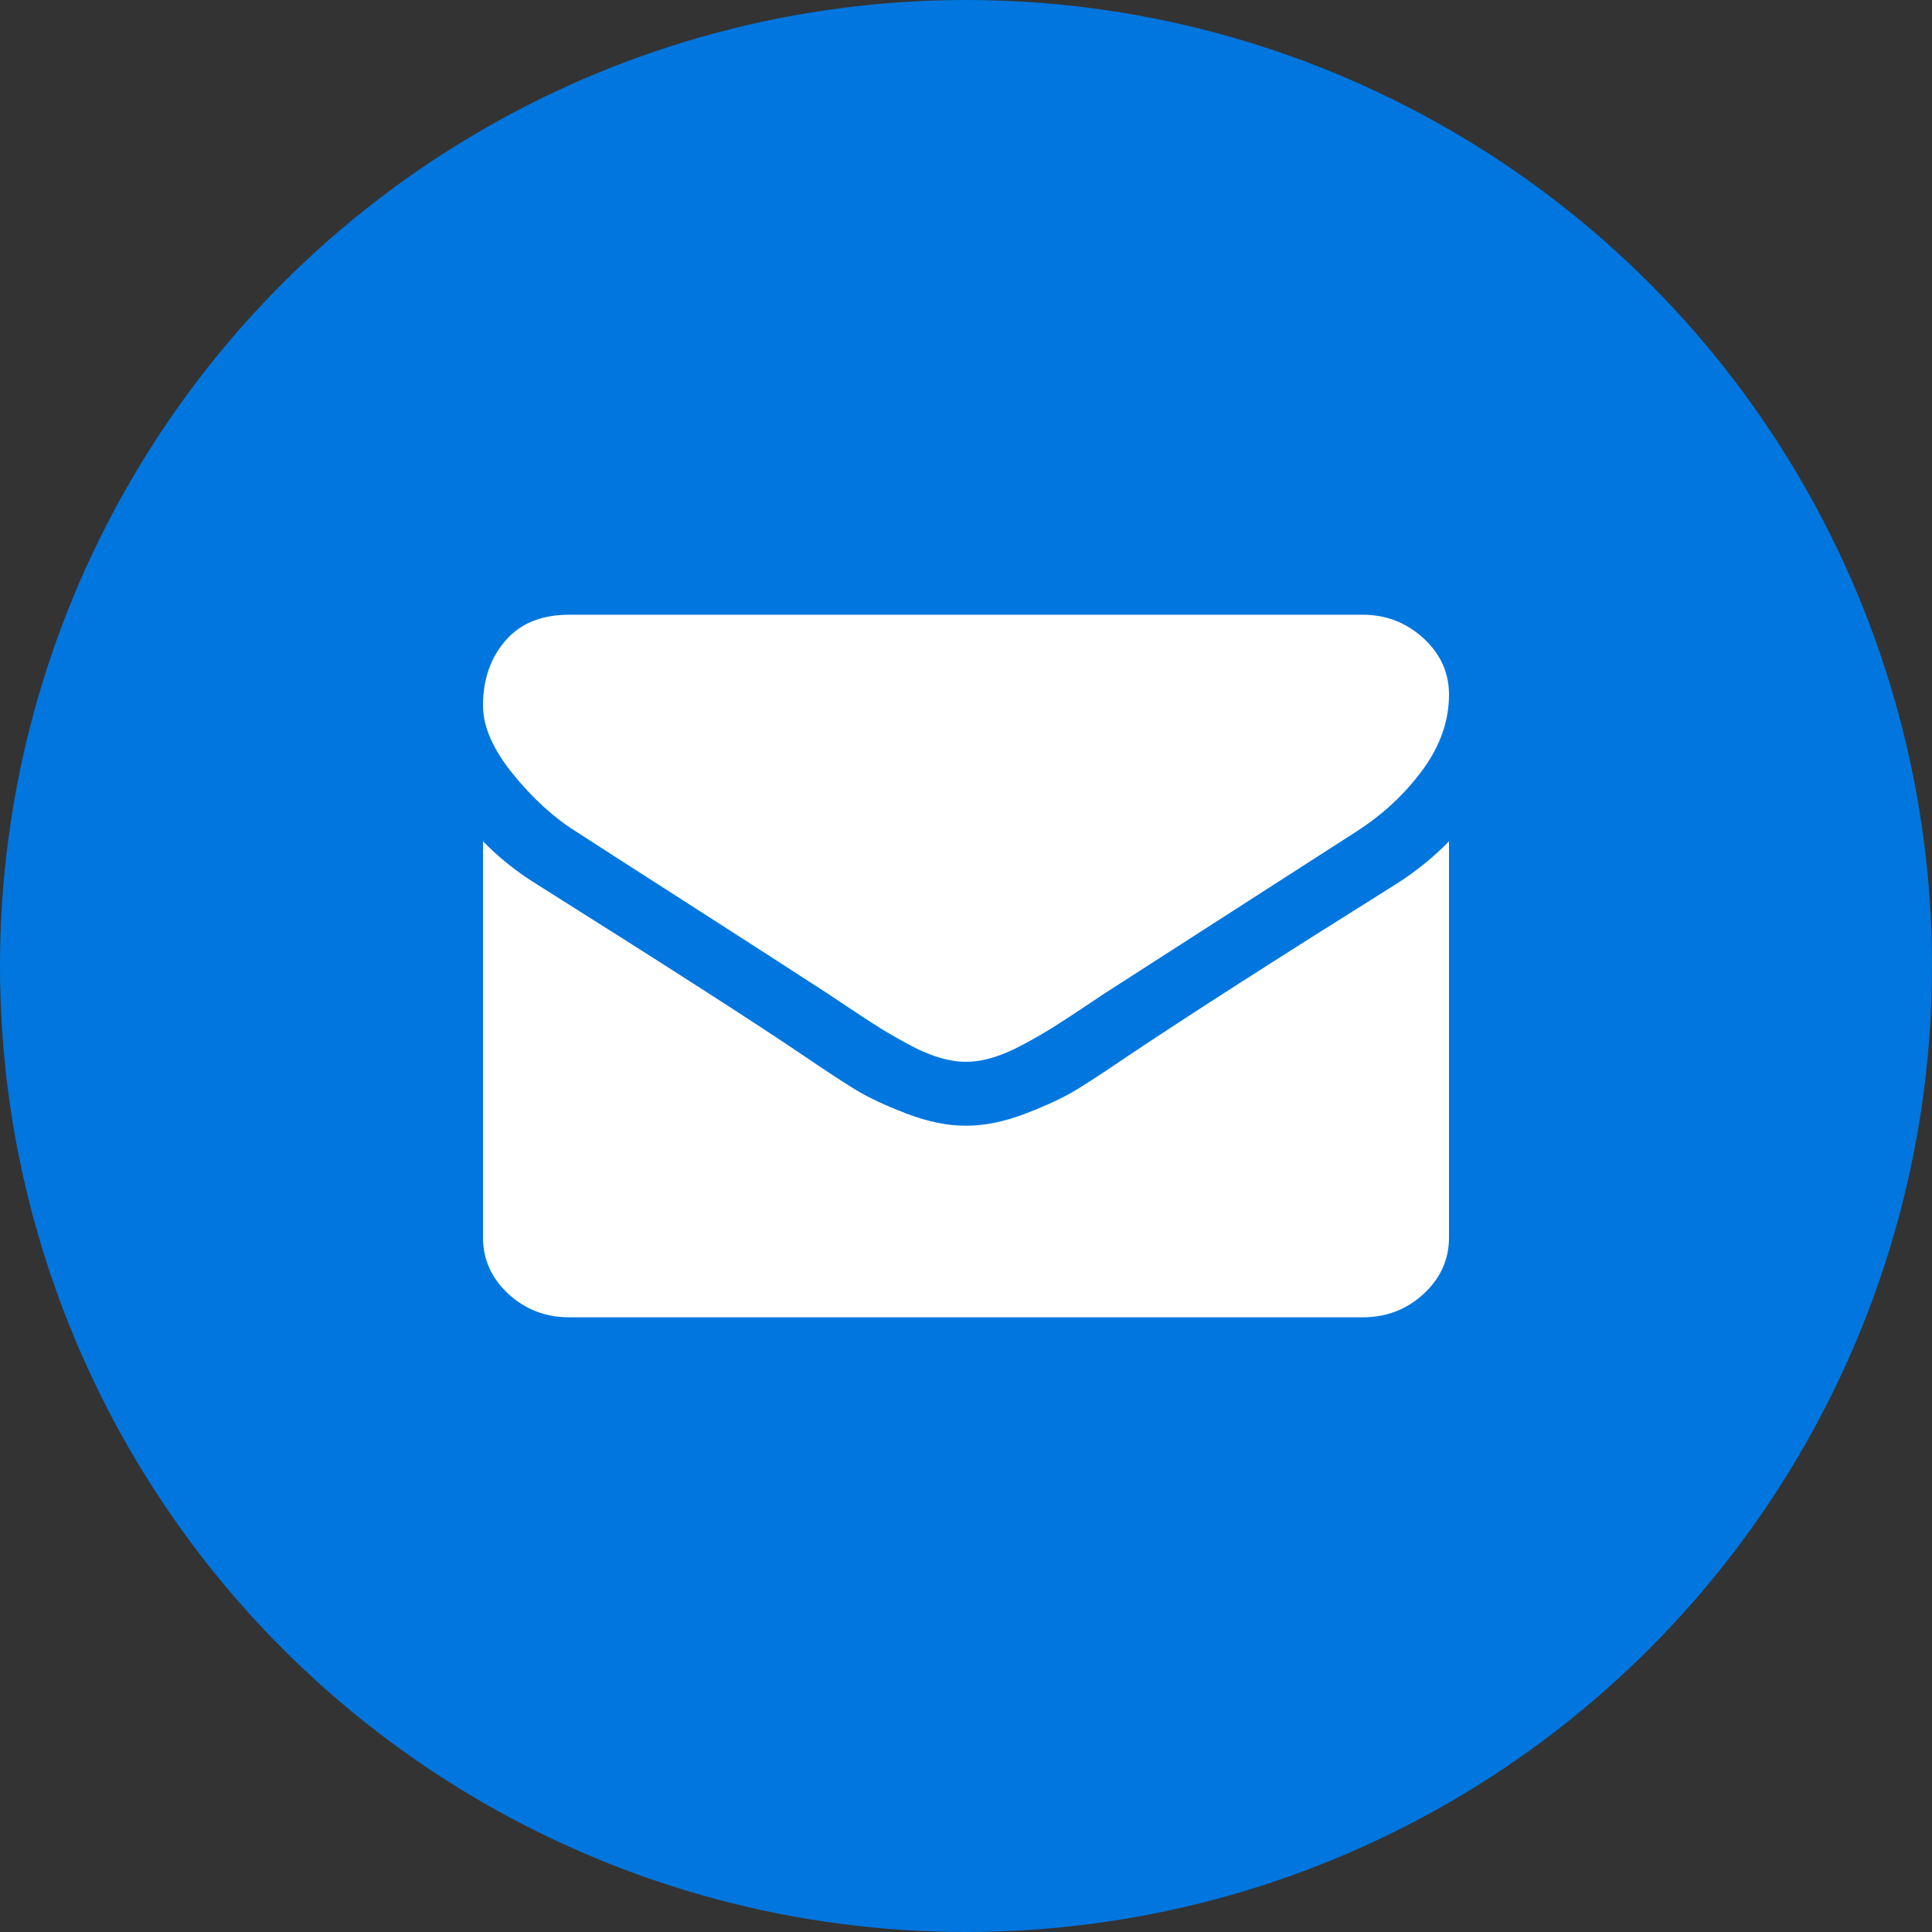
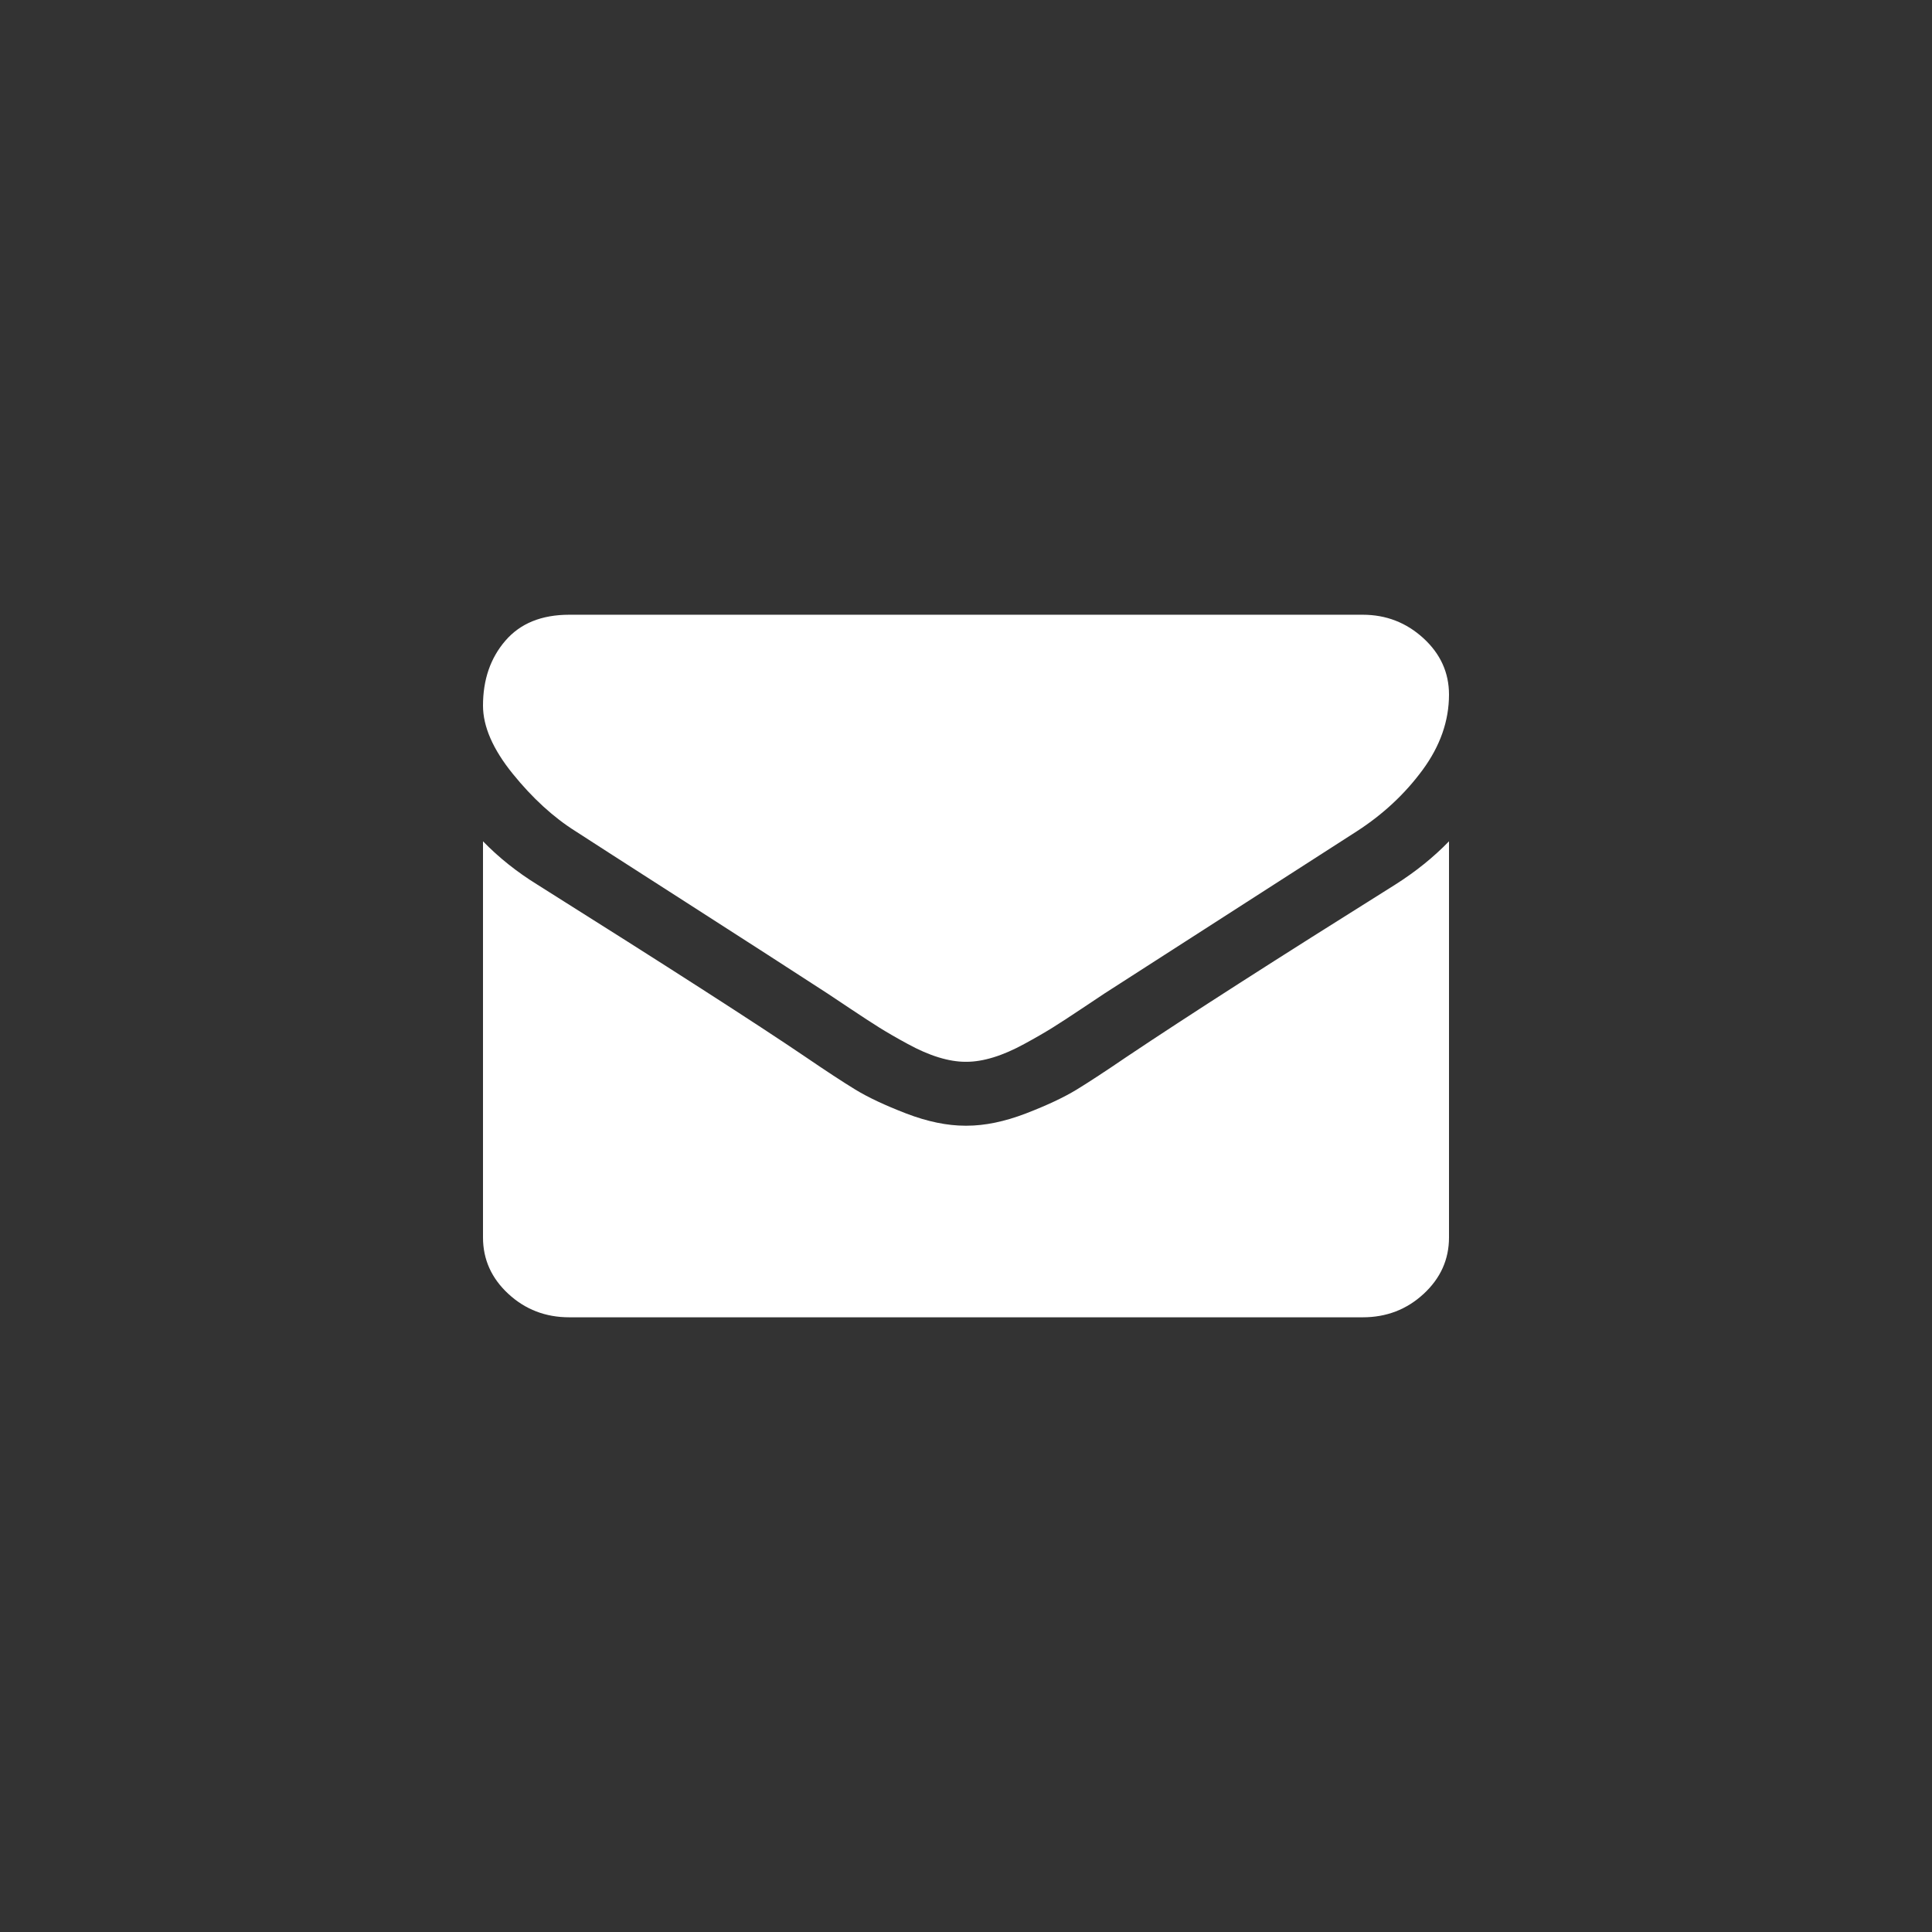
<svg xmlns="http://www.w3.org/2000/svg" width="48" height="48" viewBox="0 0 48 48" fill="none">
  <rect x="0" y="0" width="48" height="48" fill="#333333" stroke="none" />
-   <circle cx="24" cy="24" r="24" fill="#0176DE" />
  <path fill-rule="evenodd" clip-rule="evenodd" d="M17.049 22.42C15.522 21.441 14.607 20.852 14.303 20.654C13.75 20.307 13.228 19.829 12.737 19.222C12.246 18.614 12 18.05 12 17.53C12 16.885 12.185 16.348 12.556 15.918C12.926 15.488 13.455 15.273 14.143 15.273H33.857C34.437 15.273 34.94 15.468 35.364 15.856C35.788 16.244 36 16.712 36 17.257C36 17.91 35.781 18.534 35.344 19.129C34.906 19.724 34.362 20.232 33.71 20.653C30.353 22.811 28.263 24.154 27.442 24.682C27.353 24.74 27.163 24.866 26.873 25.061C26.583 25.255 26.342 25.412 26.15 25.532C25.958 25.651 25.726 25.786 25.453 25.934C25.181 26.083 24.924 26.195 24.683 26.269C24.442 26.343 24.219 26.38 24.014 26.38H24H23.986C23.781 26.38 23.558 26.343 23.317 26.269C23.076 26.195 22.819 26.083 22.547 25.934C22.274 25.786 22.042 25.651 21.85 25.532C21.658 25.412 21.417 25.255 21.127 25.061C20.837 24.866 20.647 24.74 20.558 24.682C19.745 24.154 18.576 23.399 17.049 22.42ZM27.991 26.257C29.509 25.24 31.732 23.815 34.661 21.98C35.17 21.658 35.616 21.298 36 20.902V30.744C36 31.29 35.79 31.757 35.371 32.145C34.951 32.534 34.446 32.728 33.857 32.728H14.143C13.554 32.728 13.049 32.534 12.629 32.145C12.21 31.757 12 31.29 12 30.744V20.902C12.393 21.306 12.844 21.666 13.353 21.98C16.585 24.013 18.803 25.439 20.009 26.257C20.518 26.604 20.931 26.875 21.248 27.069C21.565 27.263 21.987 27.461 22.513 27.664C23.04 27.866 23.531 27.968 23.986 27.968H24H24.014C24.469 27.968 24.96 27.866 25.487 27.664C26.014 27.461 26.435 27.263 26.752 27.069C27.069 26.875 27.482 26.604 27.991 26.257Z" fill="white" />
</svg>